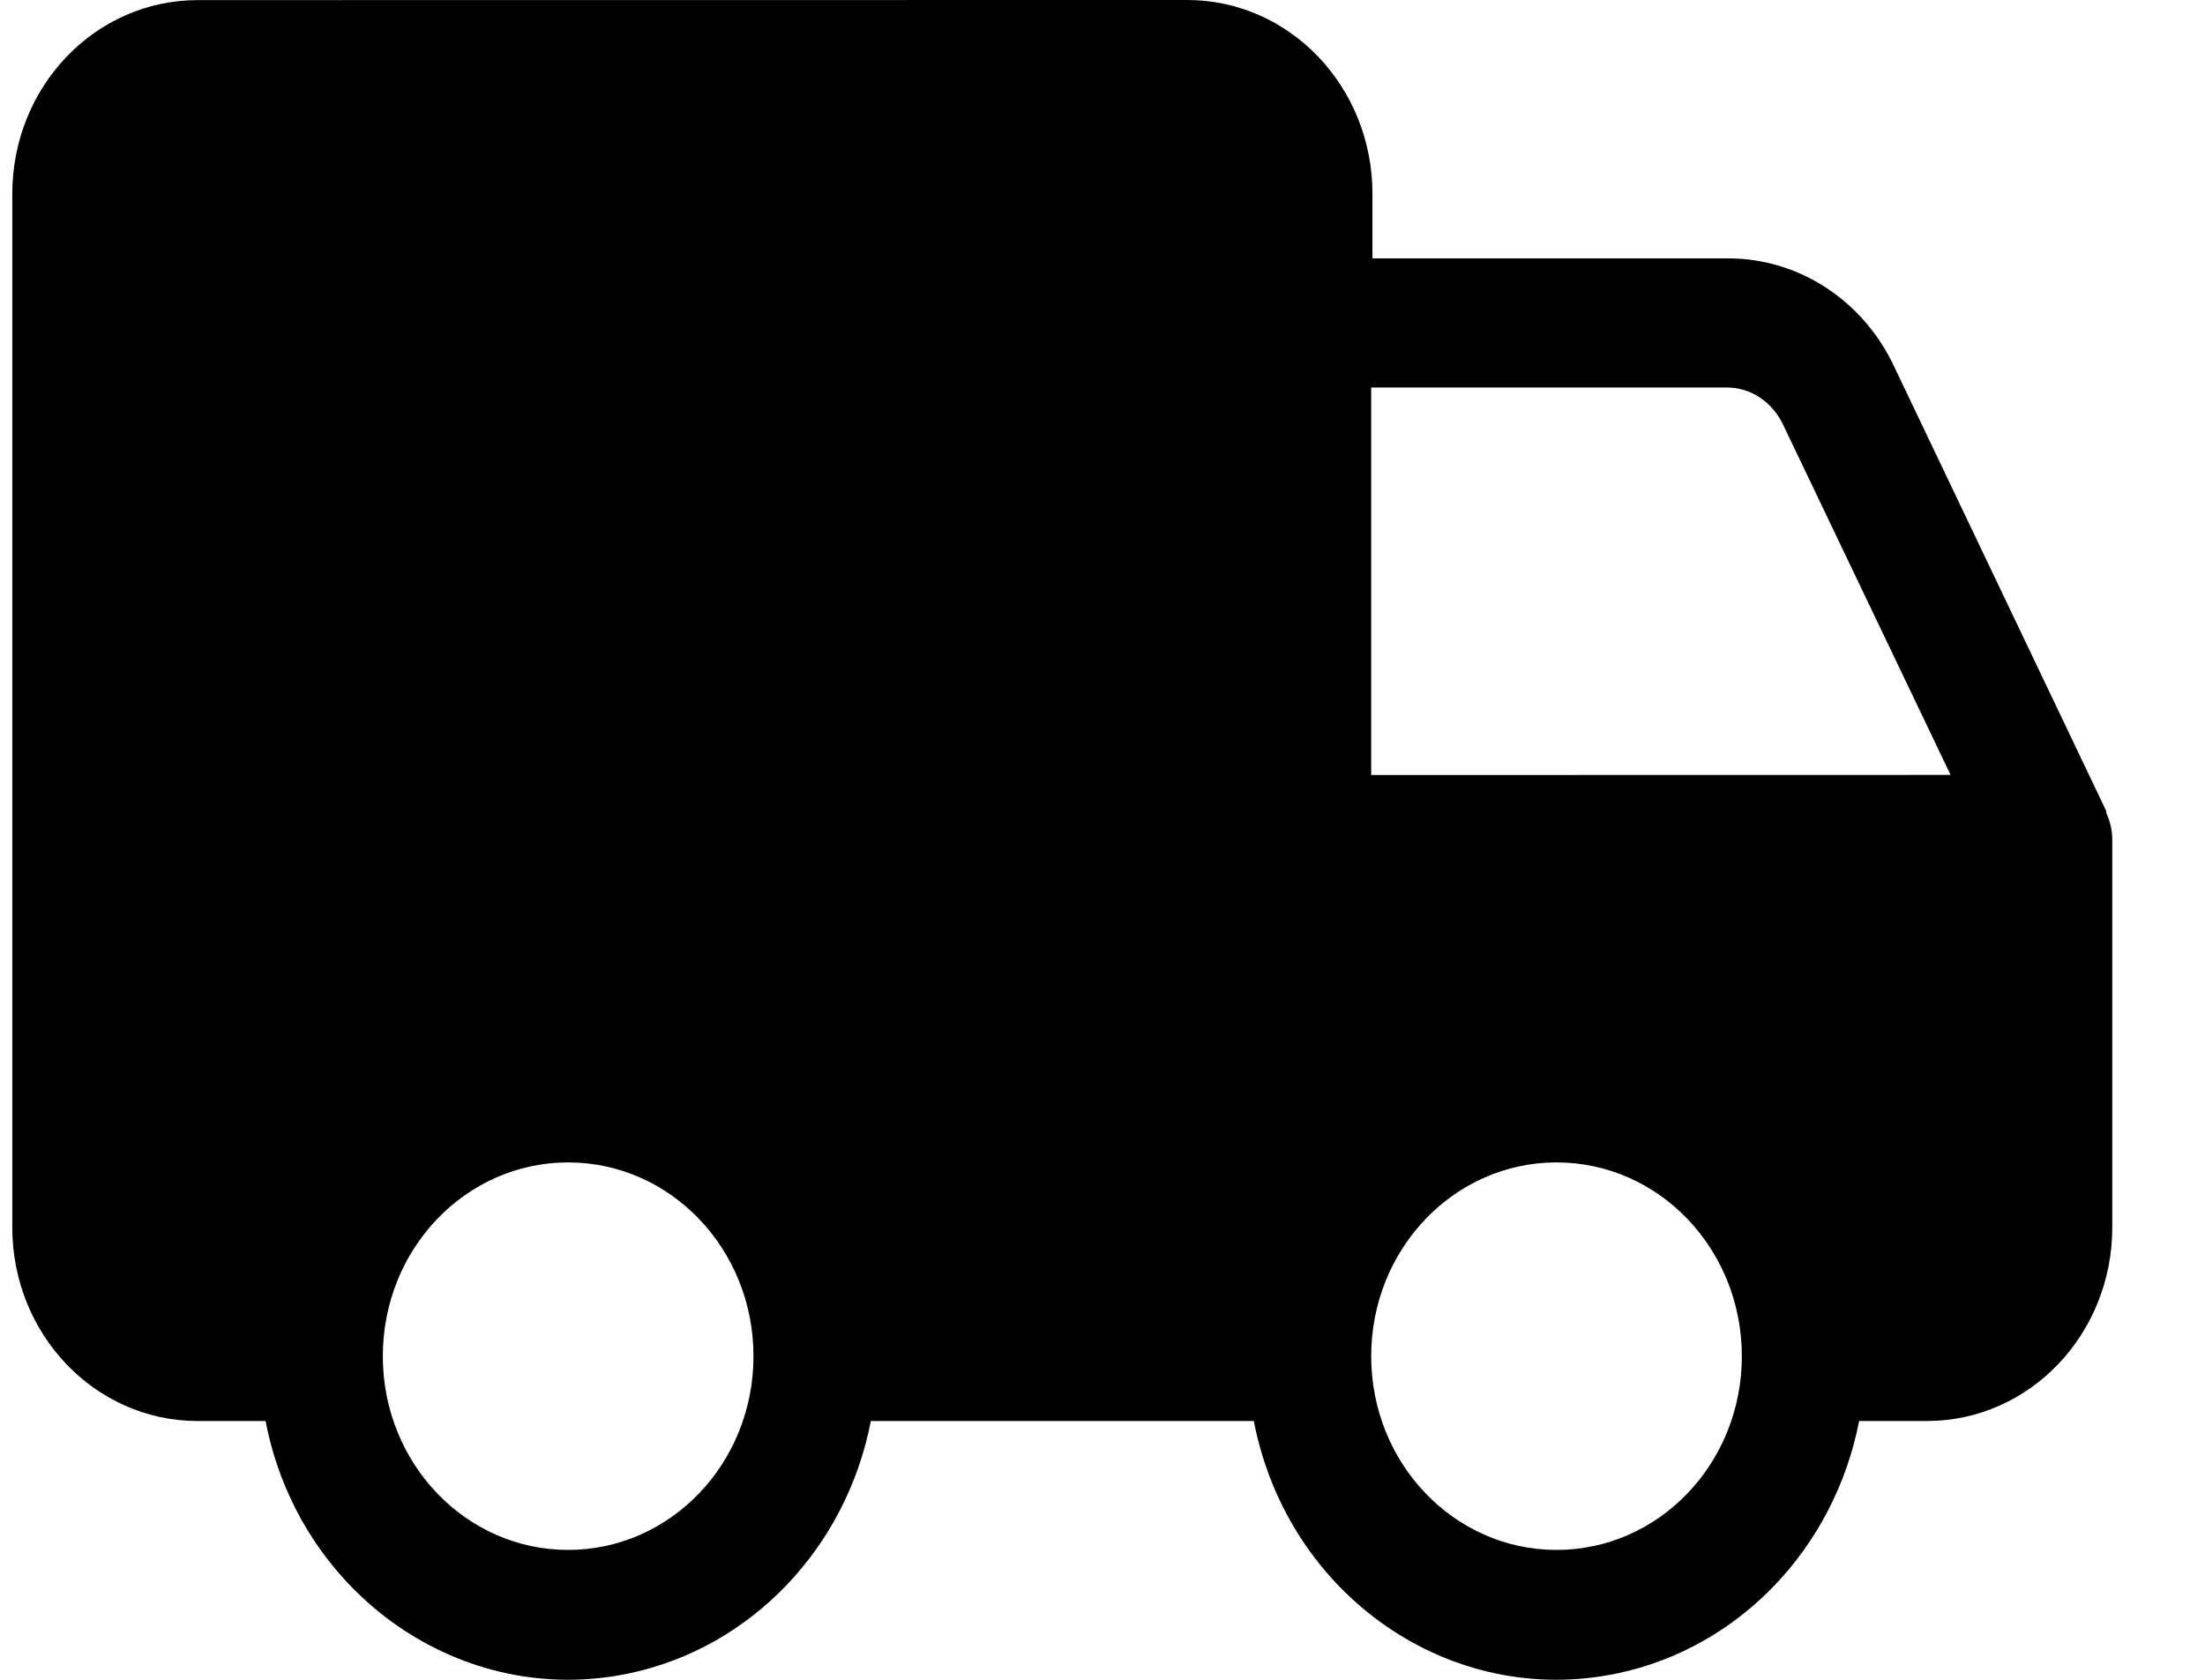
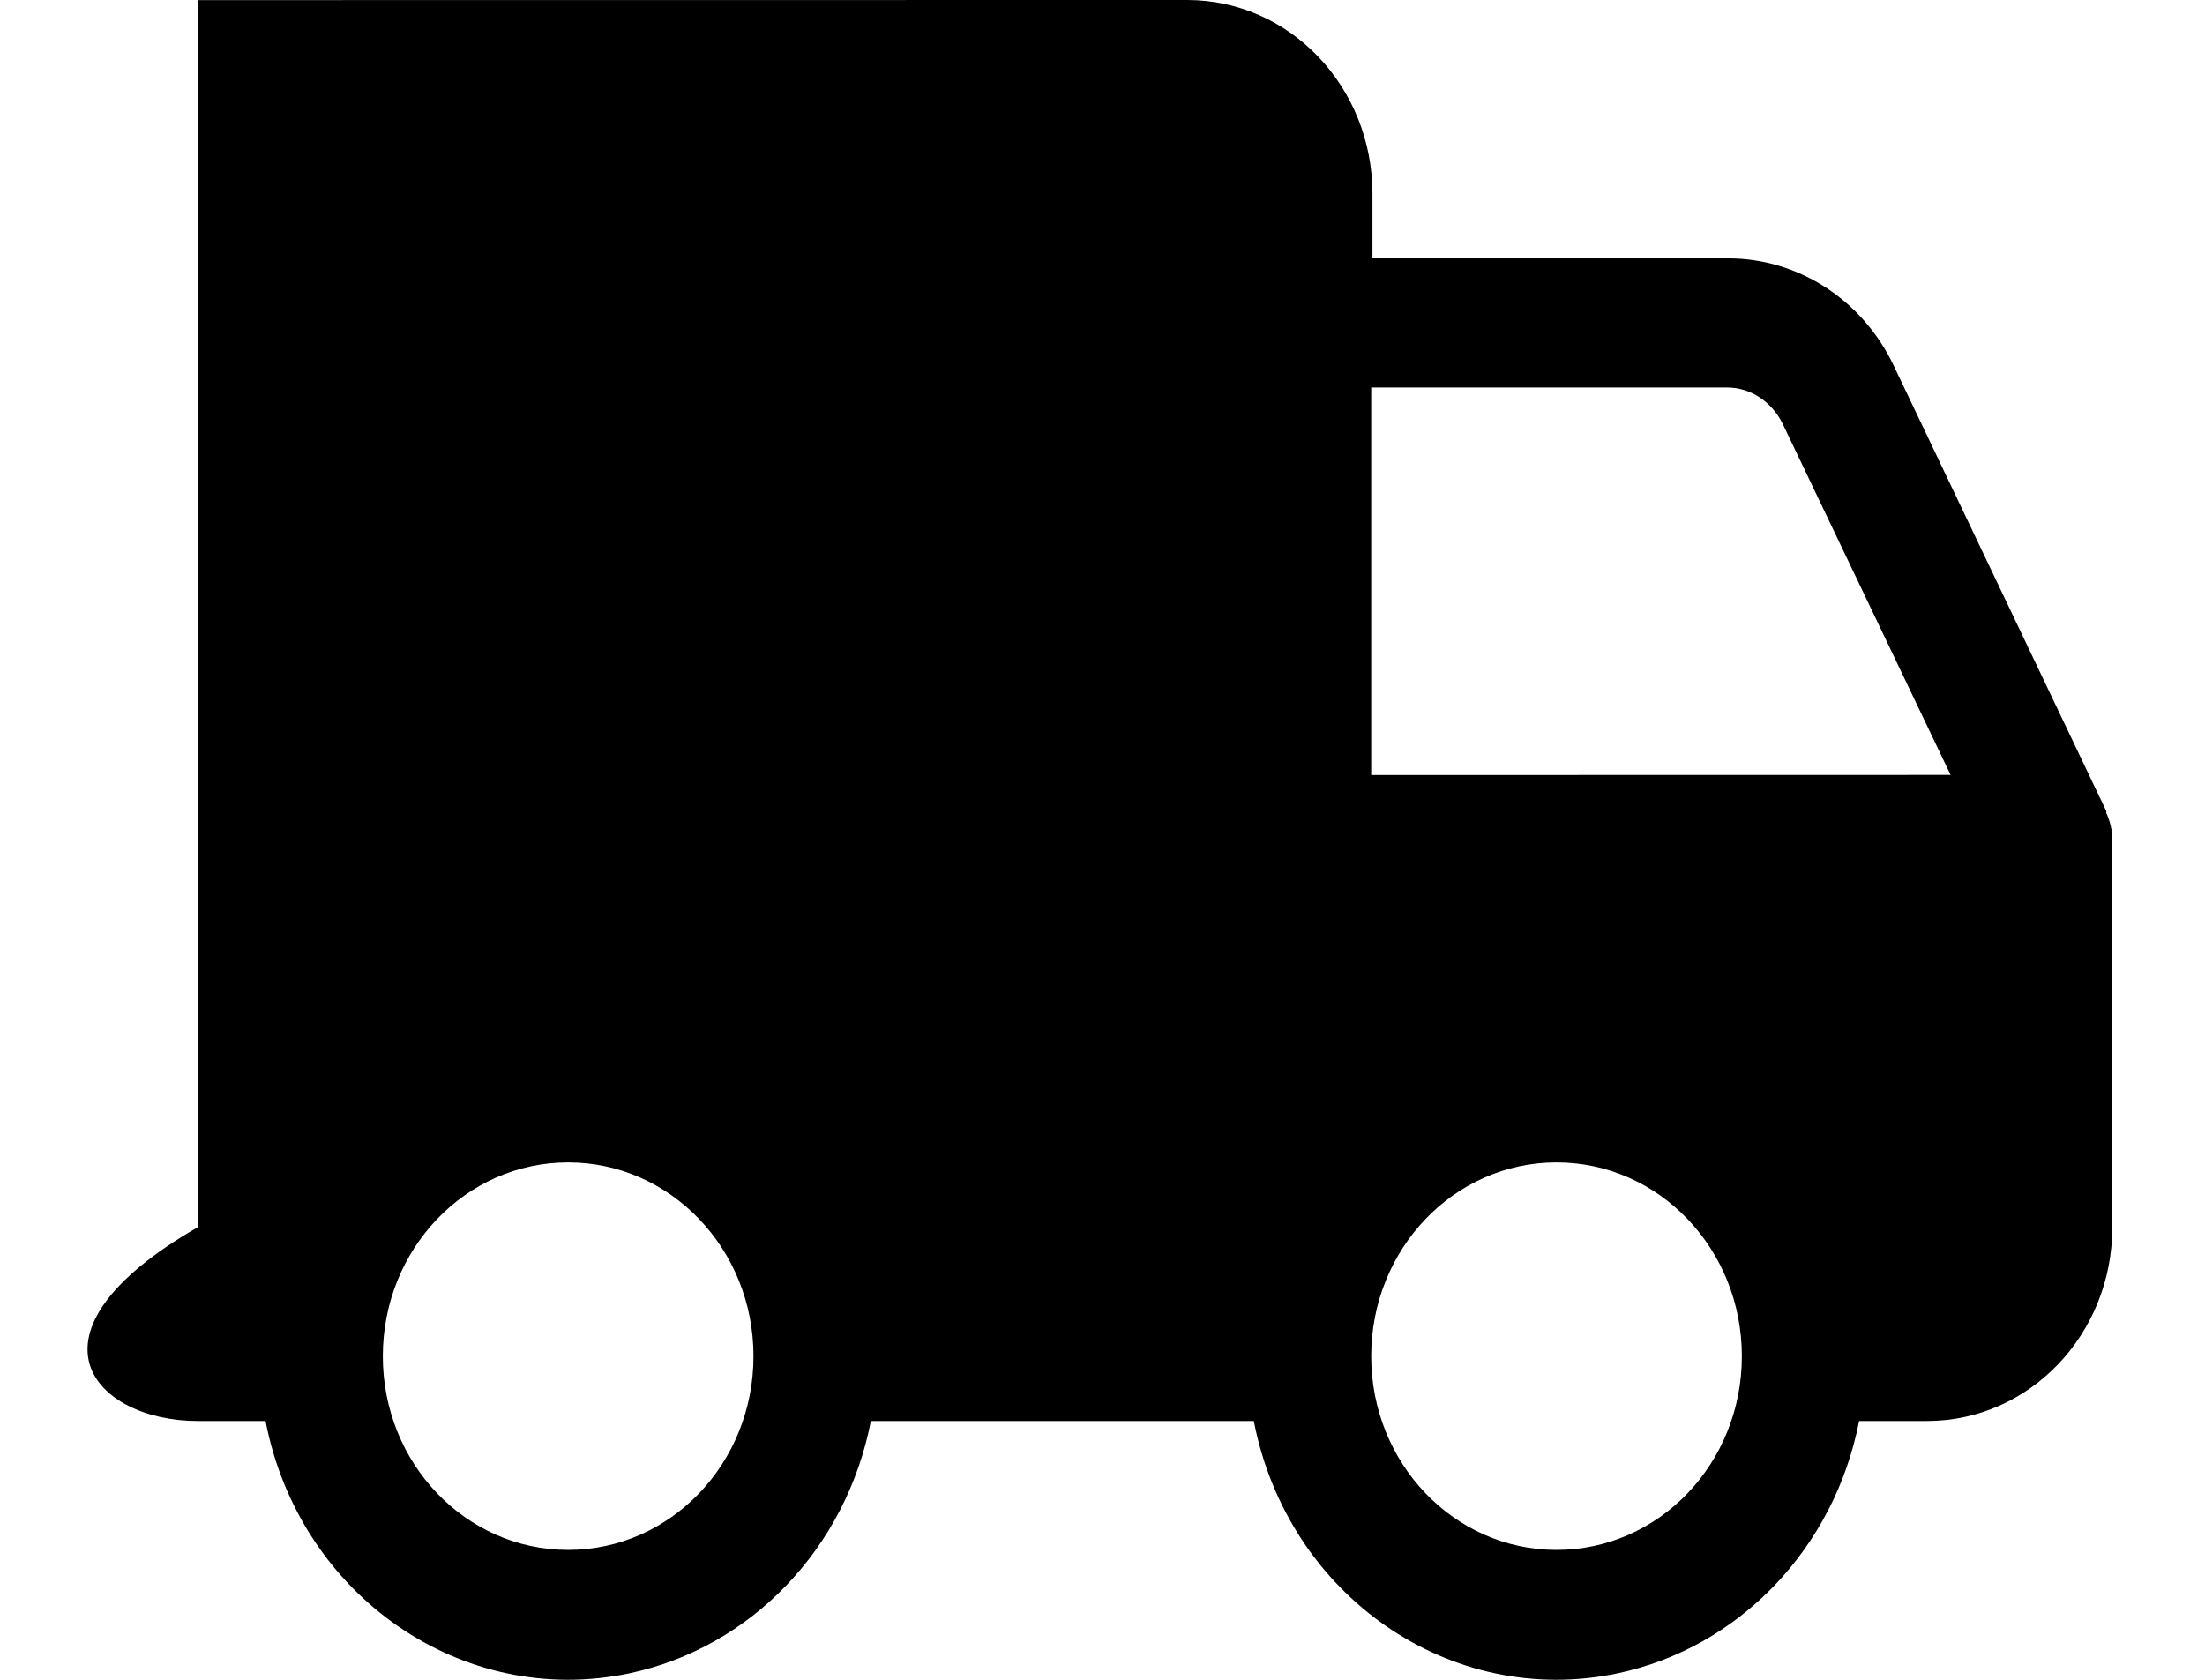
<svg xmlns="http://www.w3.org/2000/svg" fill="none" viewBox="0 0 21 16" height="16" width="21">
-   <path fill="black" d="M20.06 7.738V7.726L18.035 3.482C17.738 2.856 17.126 2.461 16.46 2.461H13.071V1.846C13.071 0.825 12.282 0 11.306 0L1.882 0.001C0.906 0.001 0.117 0.826 0.117 1.847V11.69C0.117 12.71 0.906 13.535 1.882 13.535H2.529C2.851 15.199 4.405 16.275 5.996 15.938C7.154 15.692 8.059 14.746 8.294 13.535H11.941C12.263 15.199 13.816 16.275 15.408 15.938C16.566 15.692 17.47 14.746 17.706 13.535H18.352C19.328 13.535 20.117 12.71 20.117 11.69V7.999C20.117 7.901 20.093 7.816 20.059 7.741L20.06 7.738ZM5.411 14.763C4.435 14.763 3.646 13.938 3.646 12.918C3.646 11.897 4.435 11.072 5.411 11.072C6.386 11.072 7.176 11.897 7.176 12.918C7.176 13.938 6.386 14.763 5.411 14.763ZM14.824 14.763C13.849 14.763 13.059 13.938 13.059 12.918C13.059 11.897 13.849 11.072 14.824 11.072C15.8 11.072 16.589 11.897 16.589 12.918C16.589 13.938 15.8 14.763 14.824 14.763ZM13.059 7.382V3.691H16.448C16.673 3.691 16.873 3.826 16.977 4.035L18.577 7.381L13.059 7.382Z" />
+   <path fill="black" d="M20.06 7.738V7.726L18.035 3.482C17.738 2.856 17.126 2.461 16.46 2.461H13.071V1.846C13.071 0.825 12.282 0 11.306 0L1.882 0.001V11.69C0.117 12.71 0.906 13.535 1.882 13.535H2.529C2.851 15.199 4.405 16.275 5.996 15.938C7.154 15.692 8.059 14.746 8.294 13.535H11.941C12.263 15.199 13.816 16.275 15.408 15.938C16.566 15.692 17.47 14.746 17.706 13.535H18.352C19.328 13.535 20.117 12.71 20.117 11.69V7.999C20.117 7.901 20.093 7.816 20.059 7.741L20.06 7.738ZM5.411 14.763C4.435 14.763 3.646 13.938 3.646 12.918C3.646 11.897 4.435 11.072 5.411 11.072C6.386 11.072 7.176 11.897 7.176 12.918C7.176 13.938 6.386 14.763 5.411 14.763ZM14.824 14.763C13.849 14.763 13.059 13.938 13.059 12.918C13.059 11.897 13.849 11.072 14.824 11.072C15.8 11.072 16.589 11.897 16.589 12.918C16.589 13.938 15.8 14.763 14.824 14.763ZM13.059 7.382V3.691H16.448C16.673 3.691 16.873 3.826 16.977 4.035L18.577 7.381L13.059 7.382Z" />
</svg>